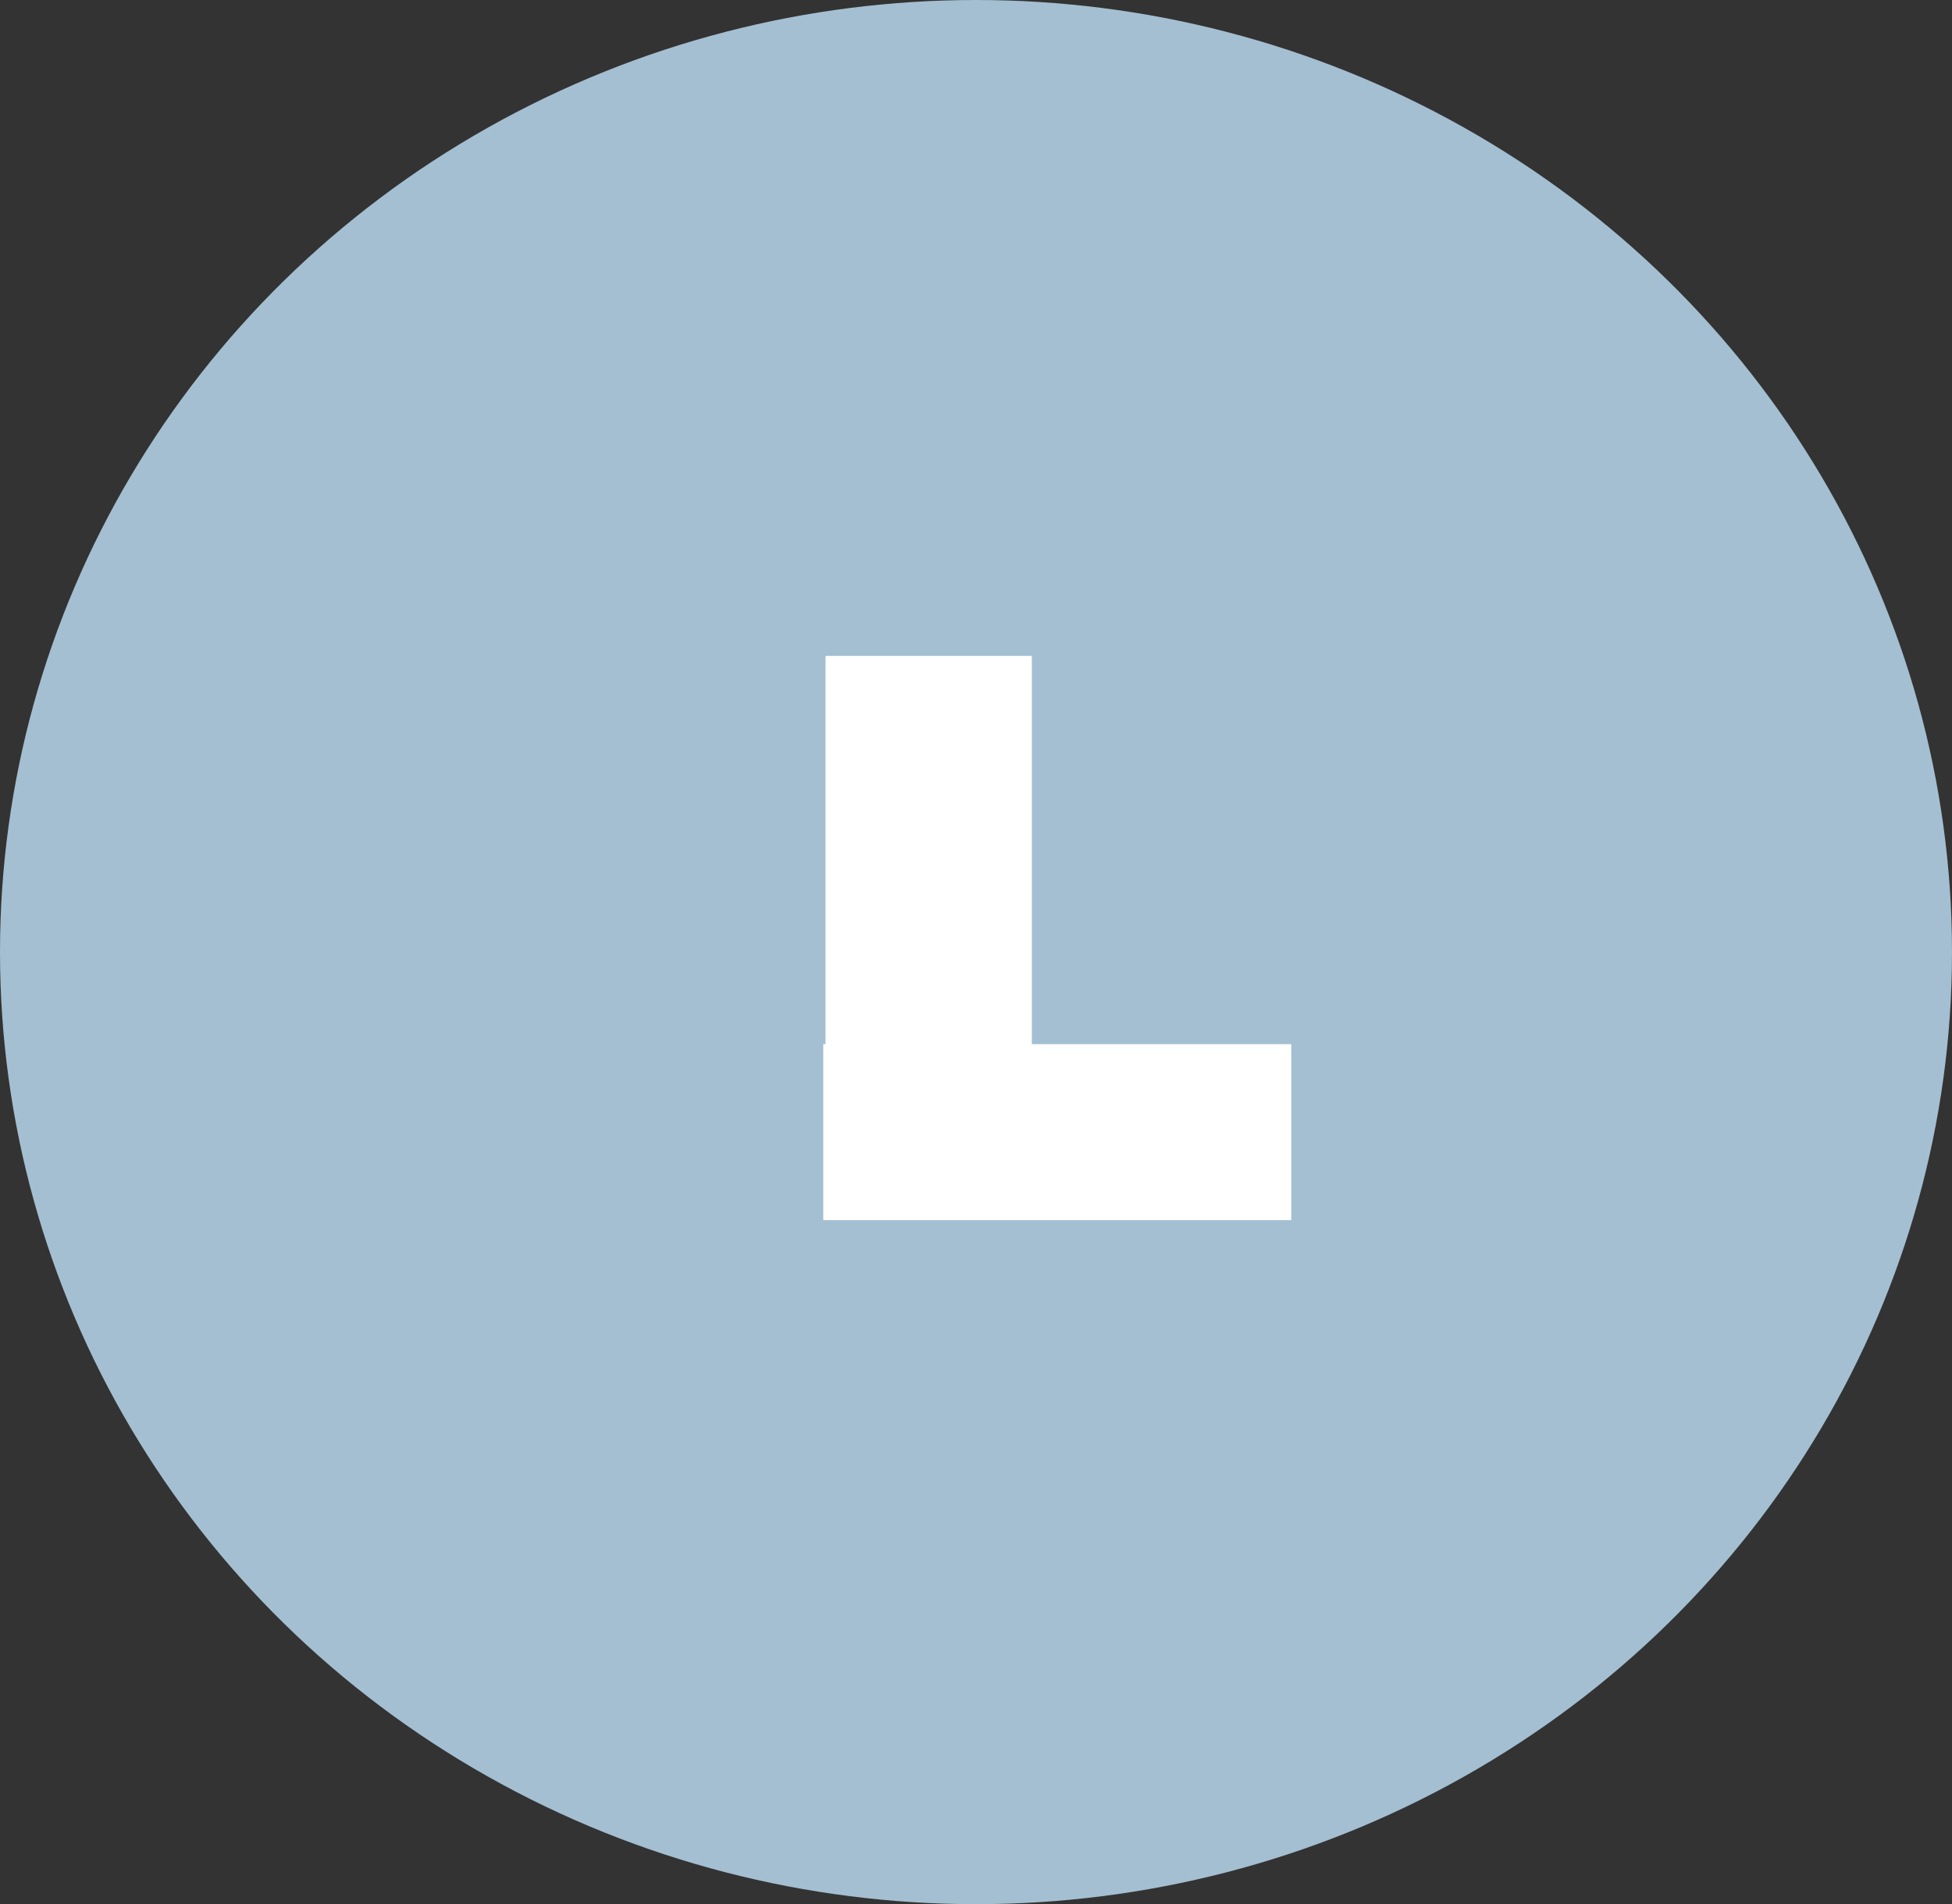
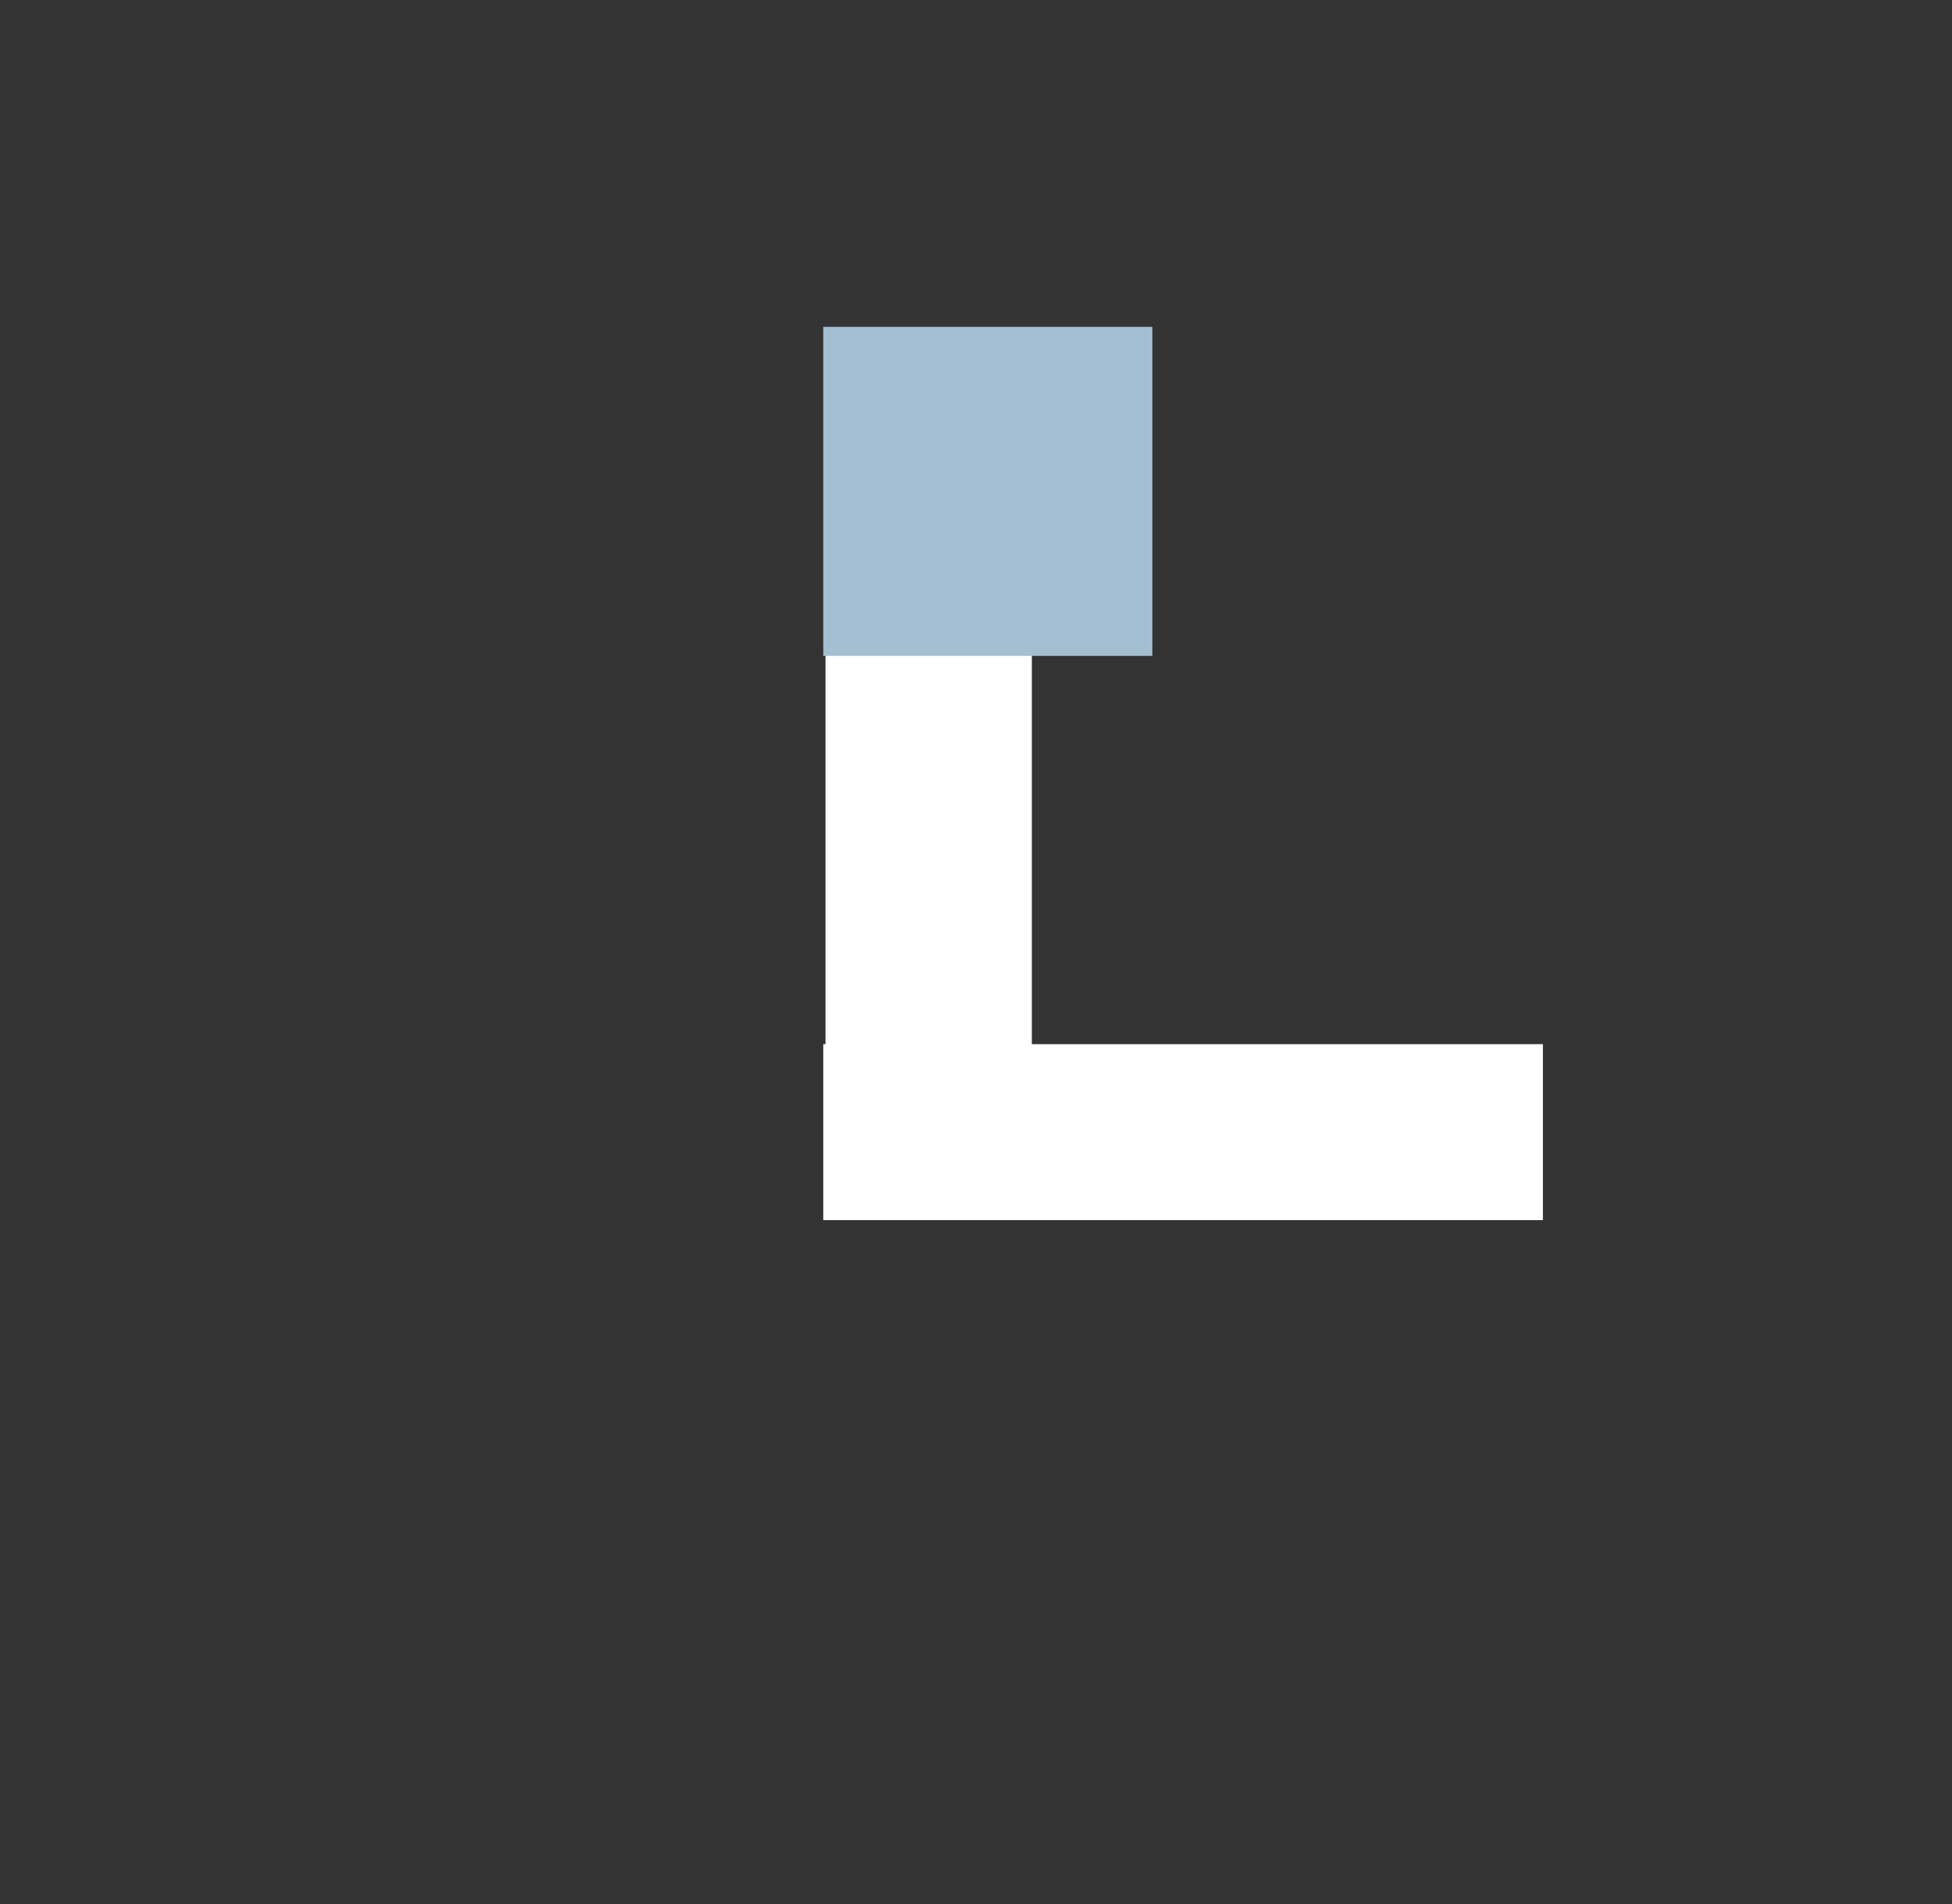
<svg xmlns="http://www.w3.org/2000/svg" id="Ebene_1" data-name="Ebene 1" viewBox="0 0 214.72 209.5">
  <rect x="0" y="0" width="214.72" height="209.5" fill="#333333" stroke="none" />
-   <ellipse cx="107.36" cy="104.75" rx="107.36" ry="104.75" fill="#a4bfd1" stroke-width="0" />
  <polygon points="113.5 114.88 113.5 55.1 90.81 55.1 90.81 114.88 90.56 114.88 90.56 134.24 169.72 134.24 169.72 114.88 113.5 114.88" fill="#fff" stroke-width="0" />
  <rect x="90.56" y="35.96" width="36.2" height="36.2" fill="#a4bfd1" stroke-width="0" />
-   <rect x="142.04" y="108.71" width="36.2" height="36.2" transform="translate(33.33 286.95) rotate(-90)" fill="#a4bfd1" stroke-width="0" />
</svg>